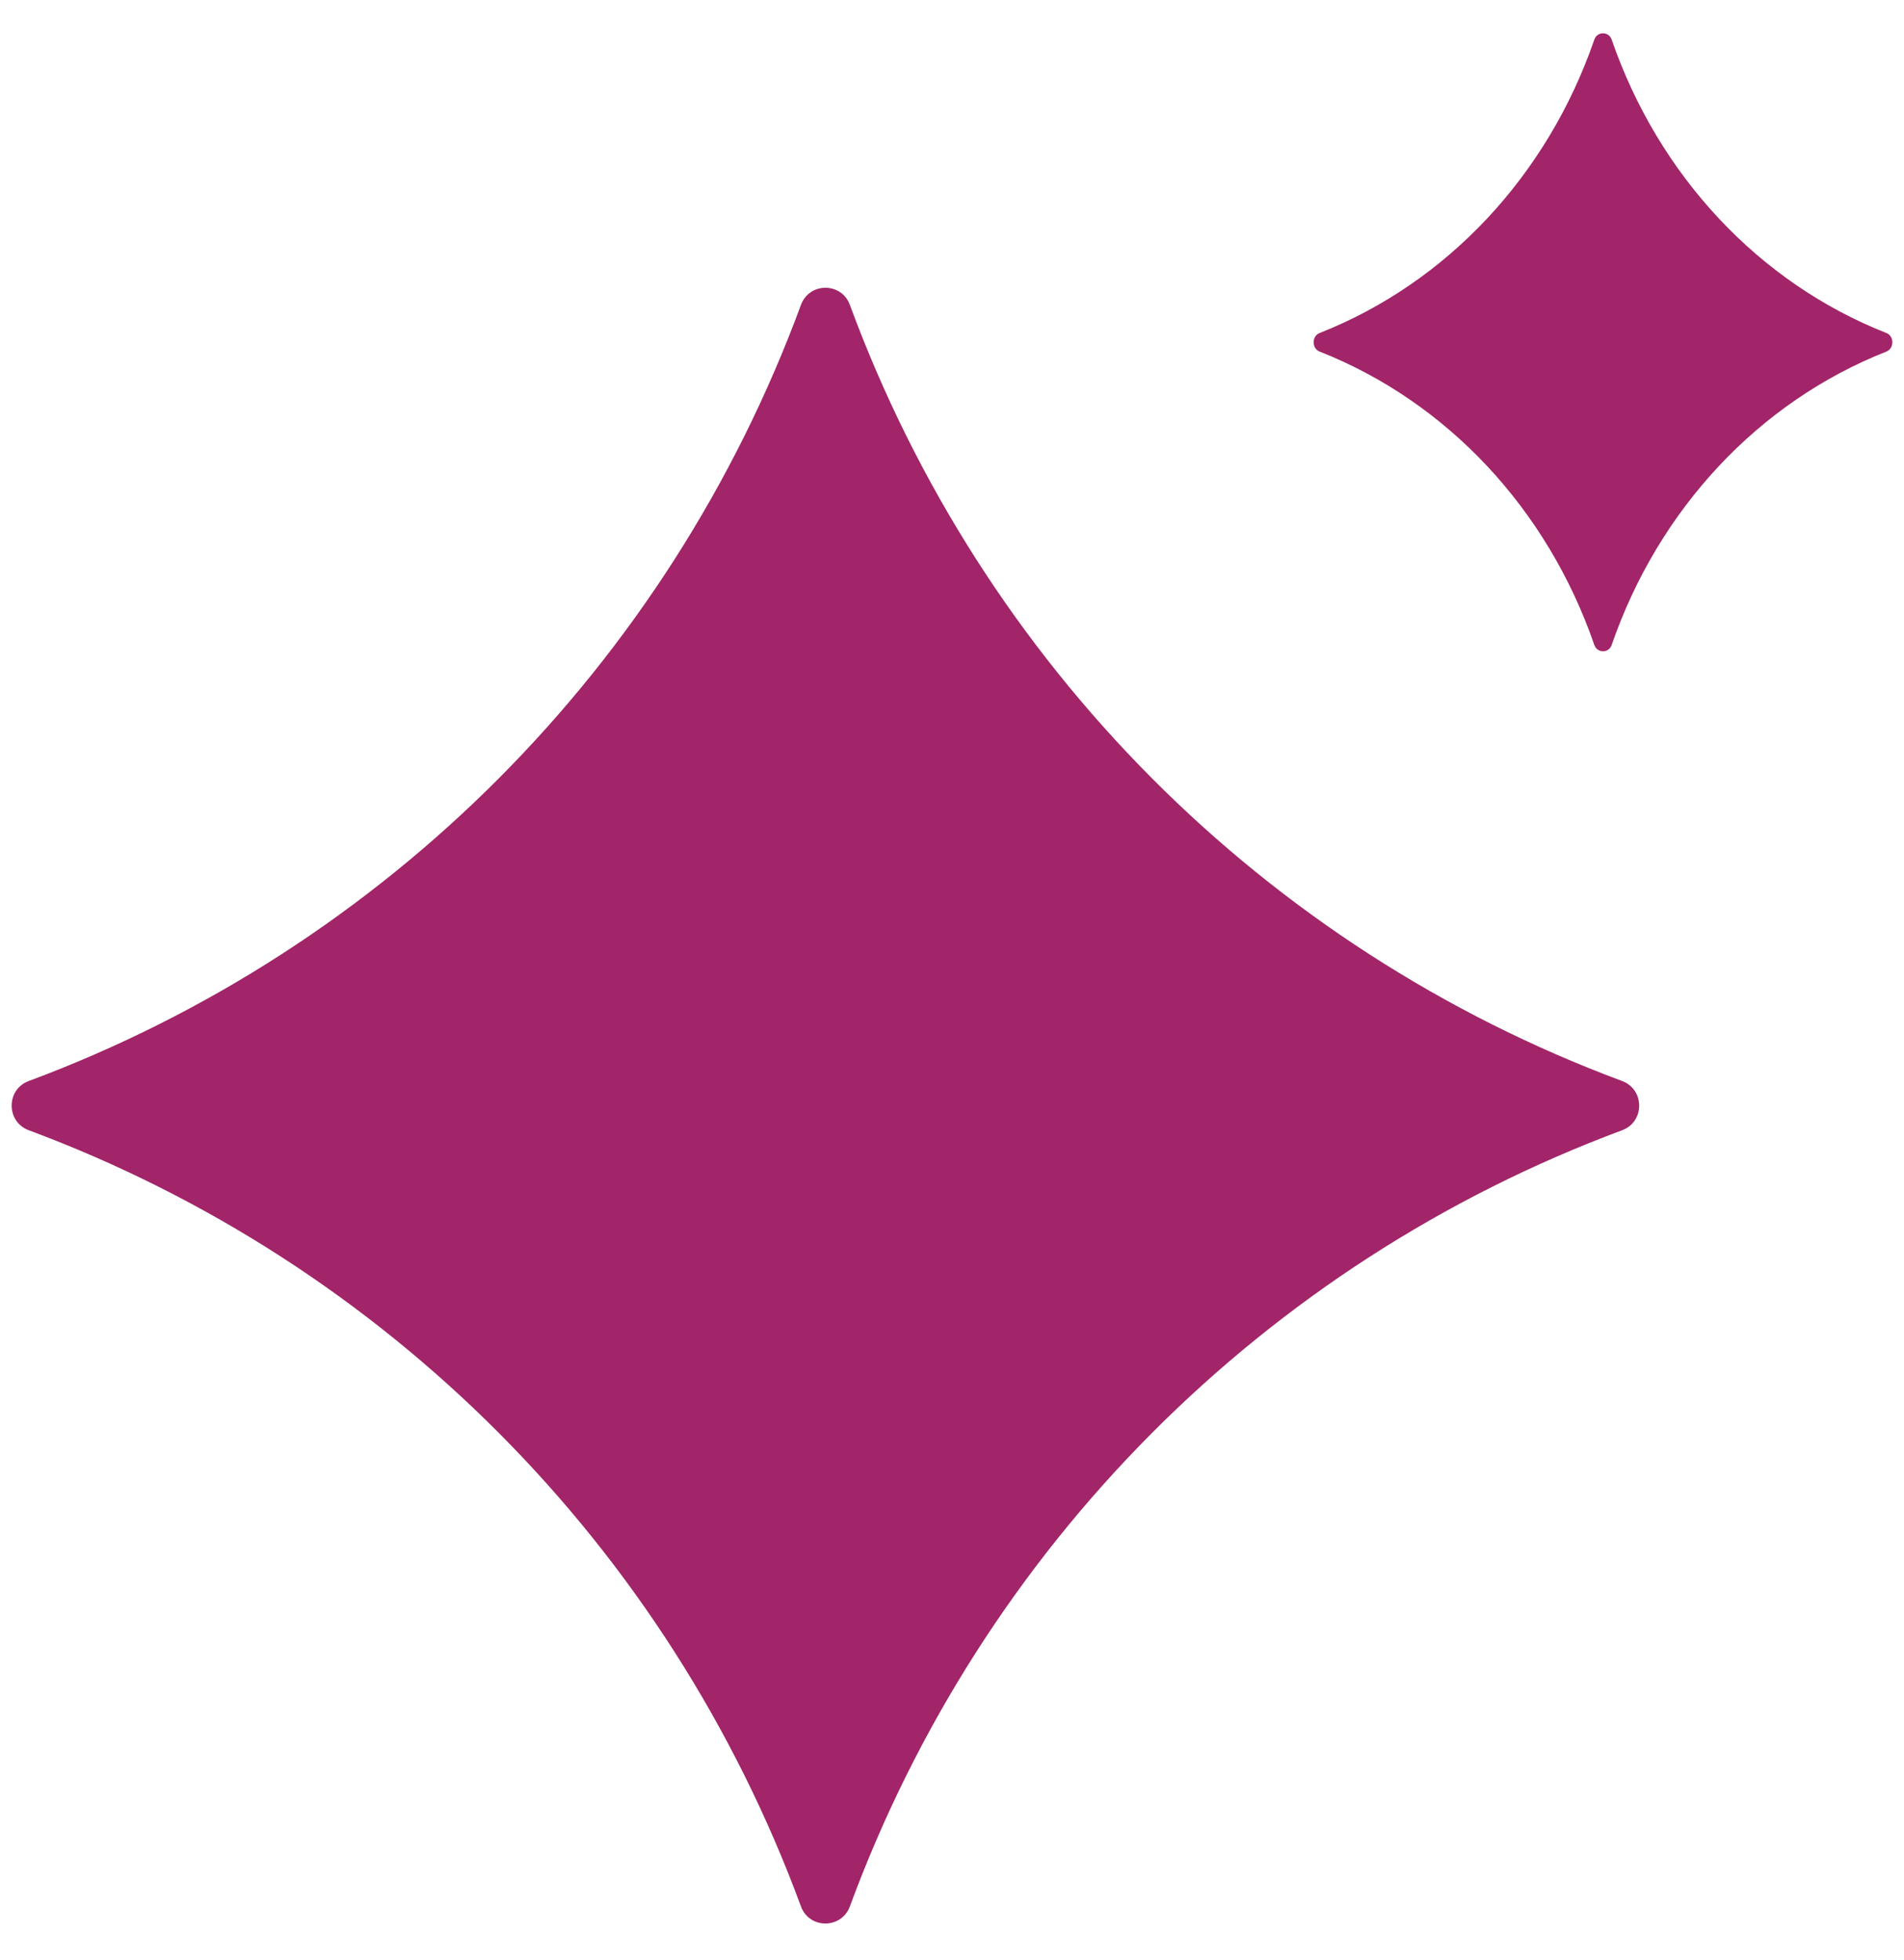
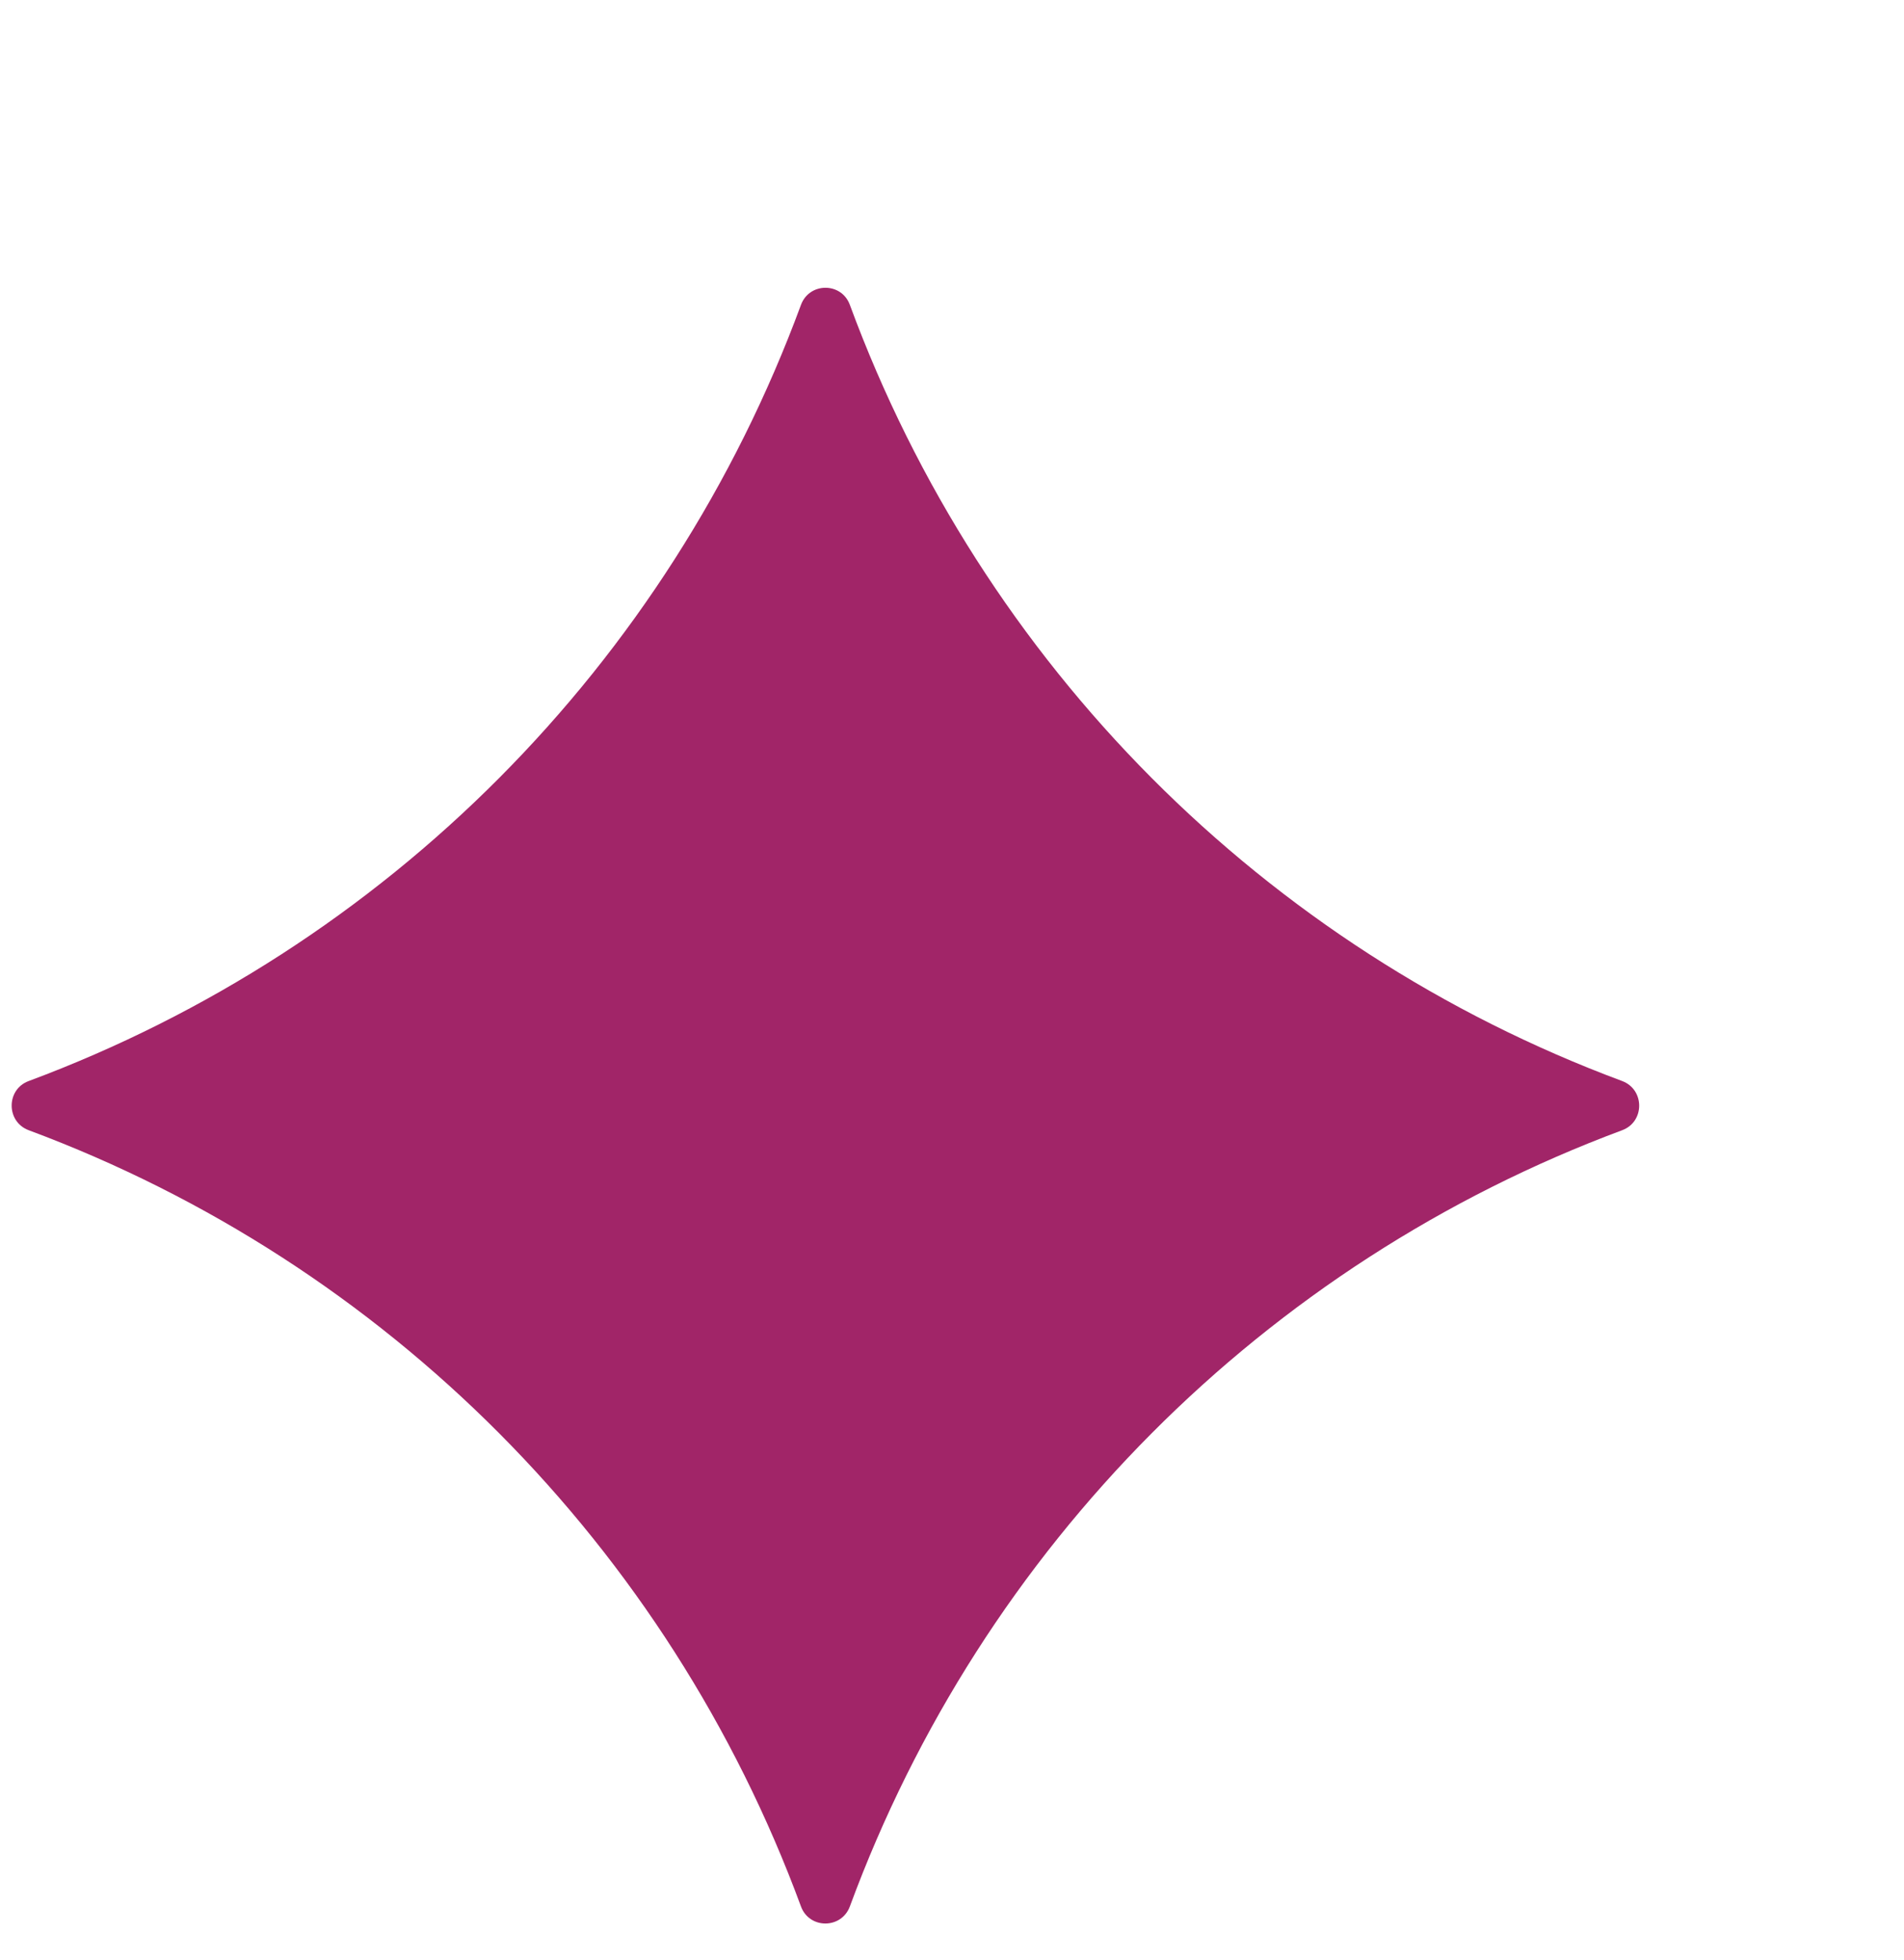
<svg xmlns="http://www.w3.org/2000/svg" width="34" height="35" viewBox="0 0 34 35" fill="none">
  <path d="M28.968 19.308C22.578 16.93 17.542 11.867 15.176 5.445C15.027 5.038 14.454 5.038 14.303 5.445C11.937 11.867 6.901 16.93 0.512 19.308C0.107 19.458 0.107 20.034 0.512 20.186C6.901 22.564 11.937 27.627 14.303 34.05C14.452 34.456 15.025 34.456 15.176 34.05C17.542 27.627 22.578 22.565 28.968 20.186C29.372 20.036 29.372 19.46 28.968 19.308Z" fill="#A12568" />
-   <path d="M33.686 5.948C31.411 5.052 29.62 3.138 28.78 0.708C28.728 0.557 28.521 0.557 28.47 0.708C27.631 3.138 25.839 5.051 23.564 5.948C23.423 6.004 23.423 6.225 23.564 6.279C25.839 7.176 27.631 9.089 28.47 11.519C28.523 11.67 28.73 11.67 28.78 11.519C29.619 9.089 31.411 7.176 33.686 6.279C33.827 6.223 33.827 6.002 33.686 5.948Z" fill="#A12568" />
</svg>